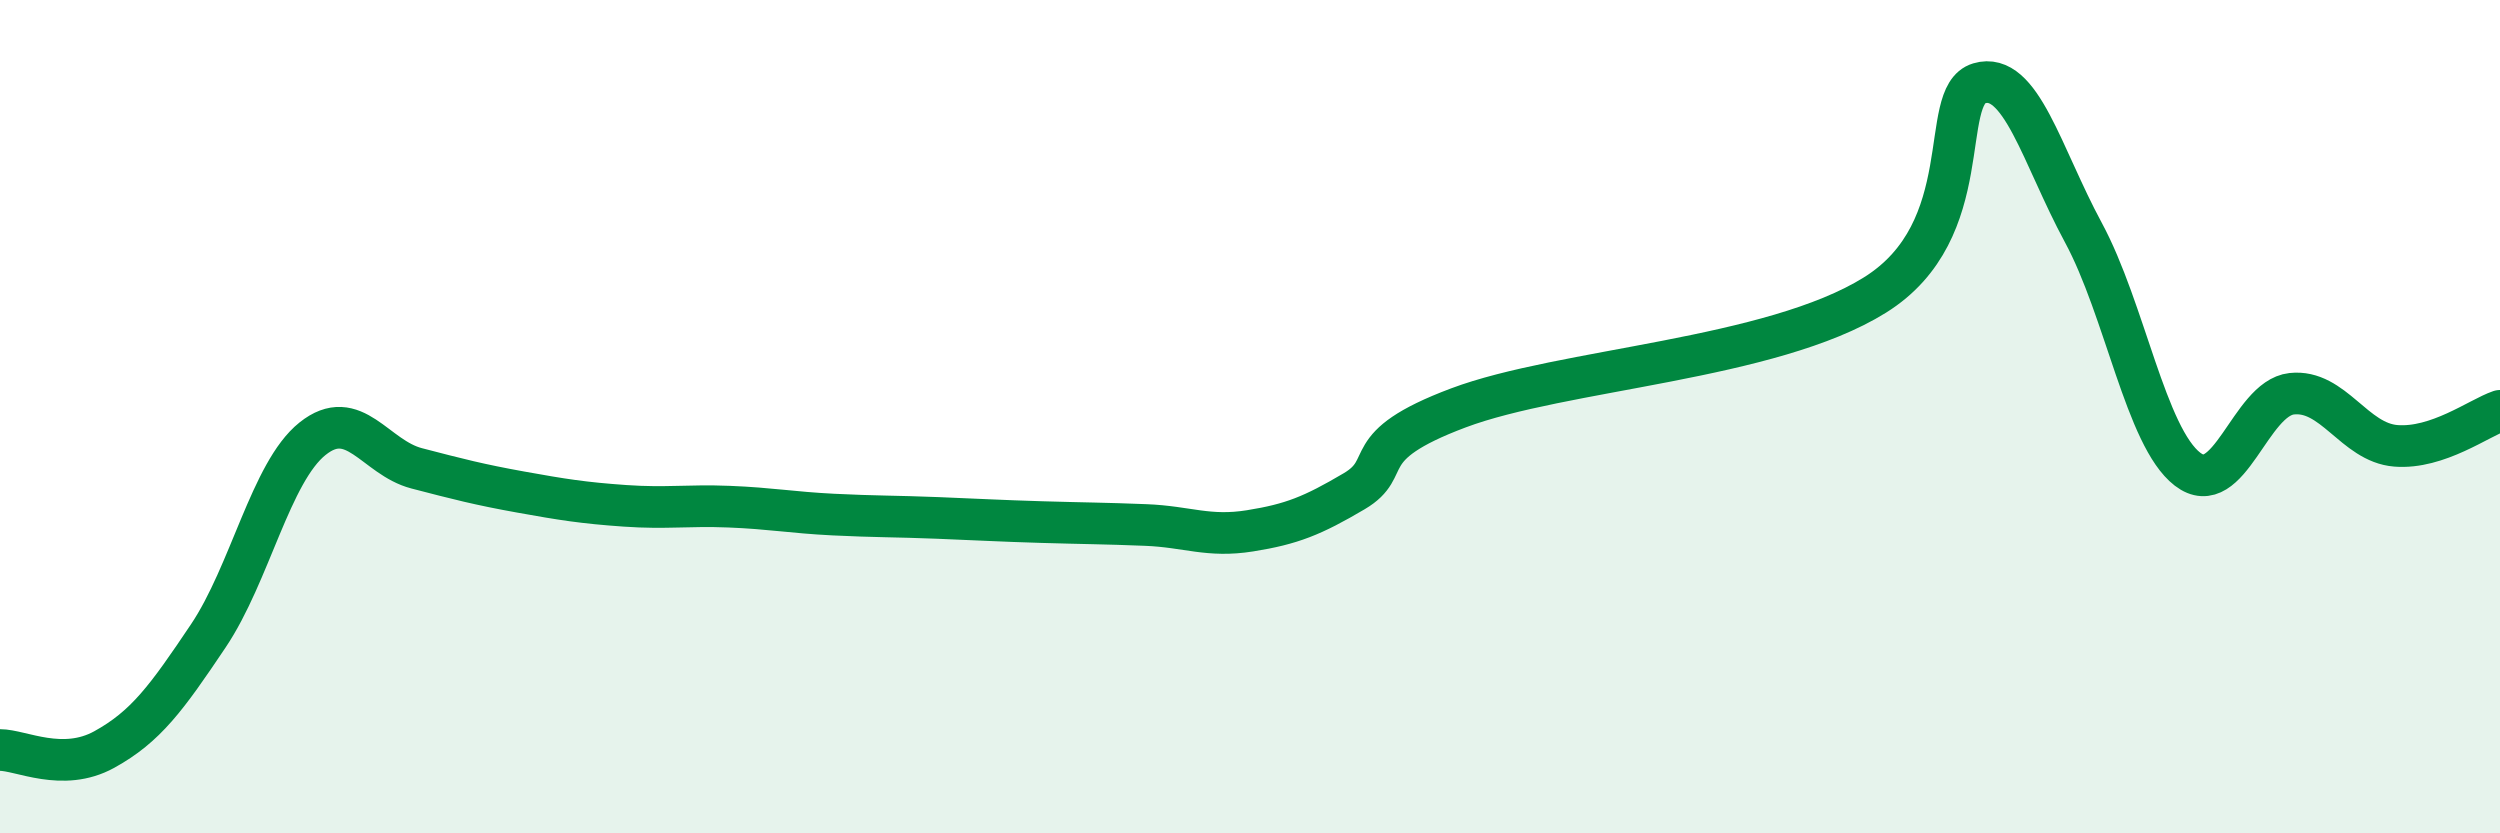
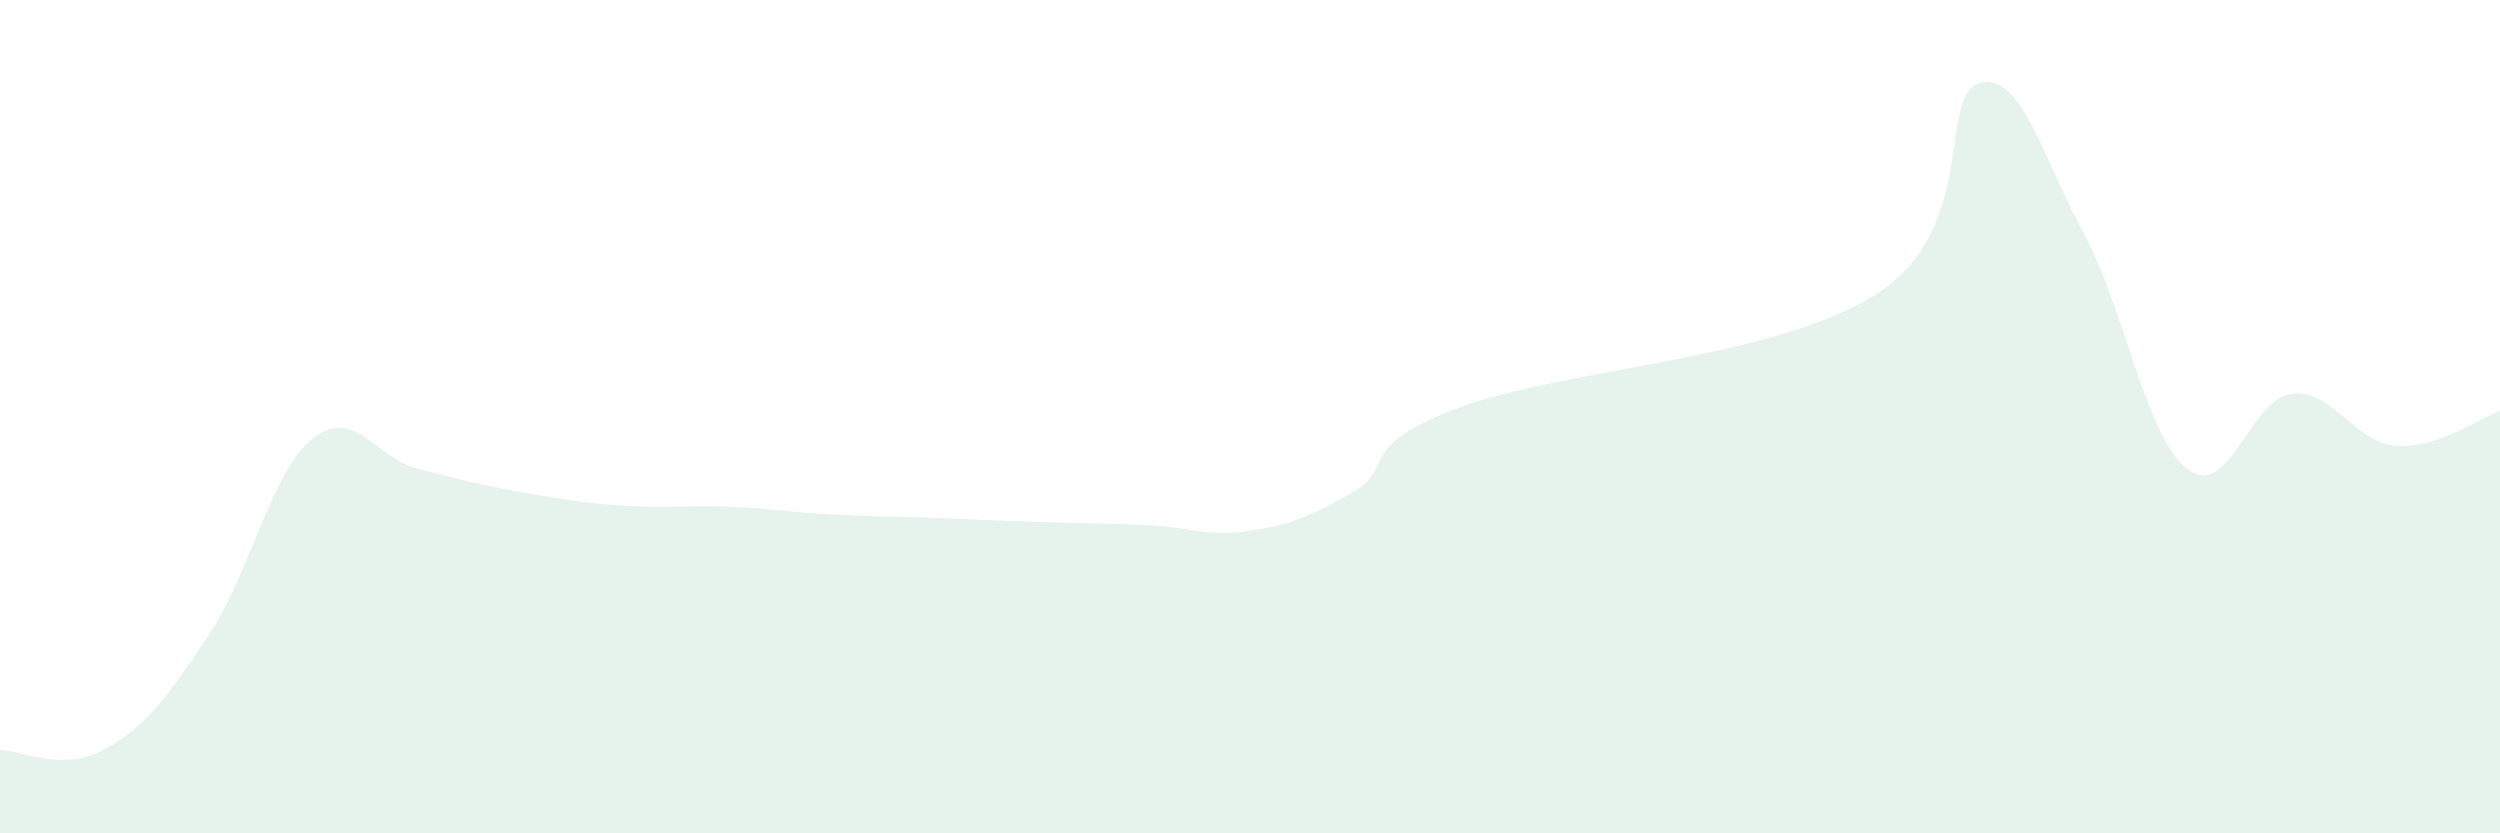
<svg xmlns="http://www.w3.org/2000/svg" width="60" height="20" viewBox="0 0 60 20">
  <path d="M 0,18 C 0.5,18 1.5,18.54 2.5,17.99 C 3.5,17.44 4,16.75 5,15.26 C 6,13.77 6.5,11.33 7.5,10.53 C 8.5,9.73 9,10.98 10,11.24 C 11,11.5 11.5,11.63 12.5,11.81 C 13.5,11.99 14,12.07 15,12.14 C 16,12.21 16.5,12.12 17.5,12.16 C 18.5,12.2 19,12.3 20,12.35 C 21,12.4 21.5,12.39 22.5,12.43 C 23.5,12.47 24,12.5 25,12.53 C 26,12.56 26.5,12.56 27.5,12.6 C 28.5,12.64 29,12.9 30,12.74 C 31,12.58 31.5,12.38 32.5,11.79 C 33.5,11.2 32.5,10.73 35,9.79 C 37.5,8.85 42.5,8.64 45,7.08 C 47.5,5.52 46.5,2.3 47.5,2 C 48.5,1.7 49,3.73 50,5.58 C 51,7.43 51.5,10.49 52.5,11.26 C 53.5,12.03 54,9.56 55,9.45 C 56,9.34 56.5,10.62 57.5,10.7 C 58.5,10.78 59.5,10.03 60,9.86L60 20L0 20Z" fill="#008740" opacity="0.1" stroke-linecap="round" stroke-linejoin="round" />
-   <path d="M 0,18 C 0.5,18 1.5,18.54 2.5,17.99 C 3.5,17.44 4,16.75 5,15.26 C 6,13.77 6.5,11.33 7.5,10.53 C 8.5,9.73 9,10.98 10,11.24 C 11,11.5 11.5,11.63 12.5,11.81 C 13.5,11.99 14,12.07 15,12.14 C 16,12.21 16.5,12.12 17.5,12.16 C 18.5,12.2 19,12.3 20,12.35 C 21,12.4 21.5,12.39 22.5,12.43 C 23.5,12.47 24,12.5 25,12.53 C 26,12.56 26.5,12.56 27.5,12.6 C 28.5,12.64 29,12.9 30,12.74 C 31,12.58 31.5,12.38 32.5,11.79 C 33.5,11.2 32.5,10.73 35,9.79 C 37.5,8.85 42.5,8.64 45,7.08 C 47.5,5.52 46.5,2.3 47.5,2 C 48.5,1.7 49,3.73 50,5.58 C 51,7.43 51.5,10.49 52.5,11.26 C 53.5,12.03 54,9.56 55,9.45 C 56,9.34 56.5,10.62 57.5,10.7 C 58.5,10.78 59.5,10.03 60,9.86" stroke="#008740" stroke-width="1" fill="none" stroke-linecap="round" stroke-linejoin="round" />
</svg>